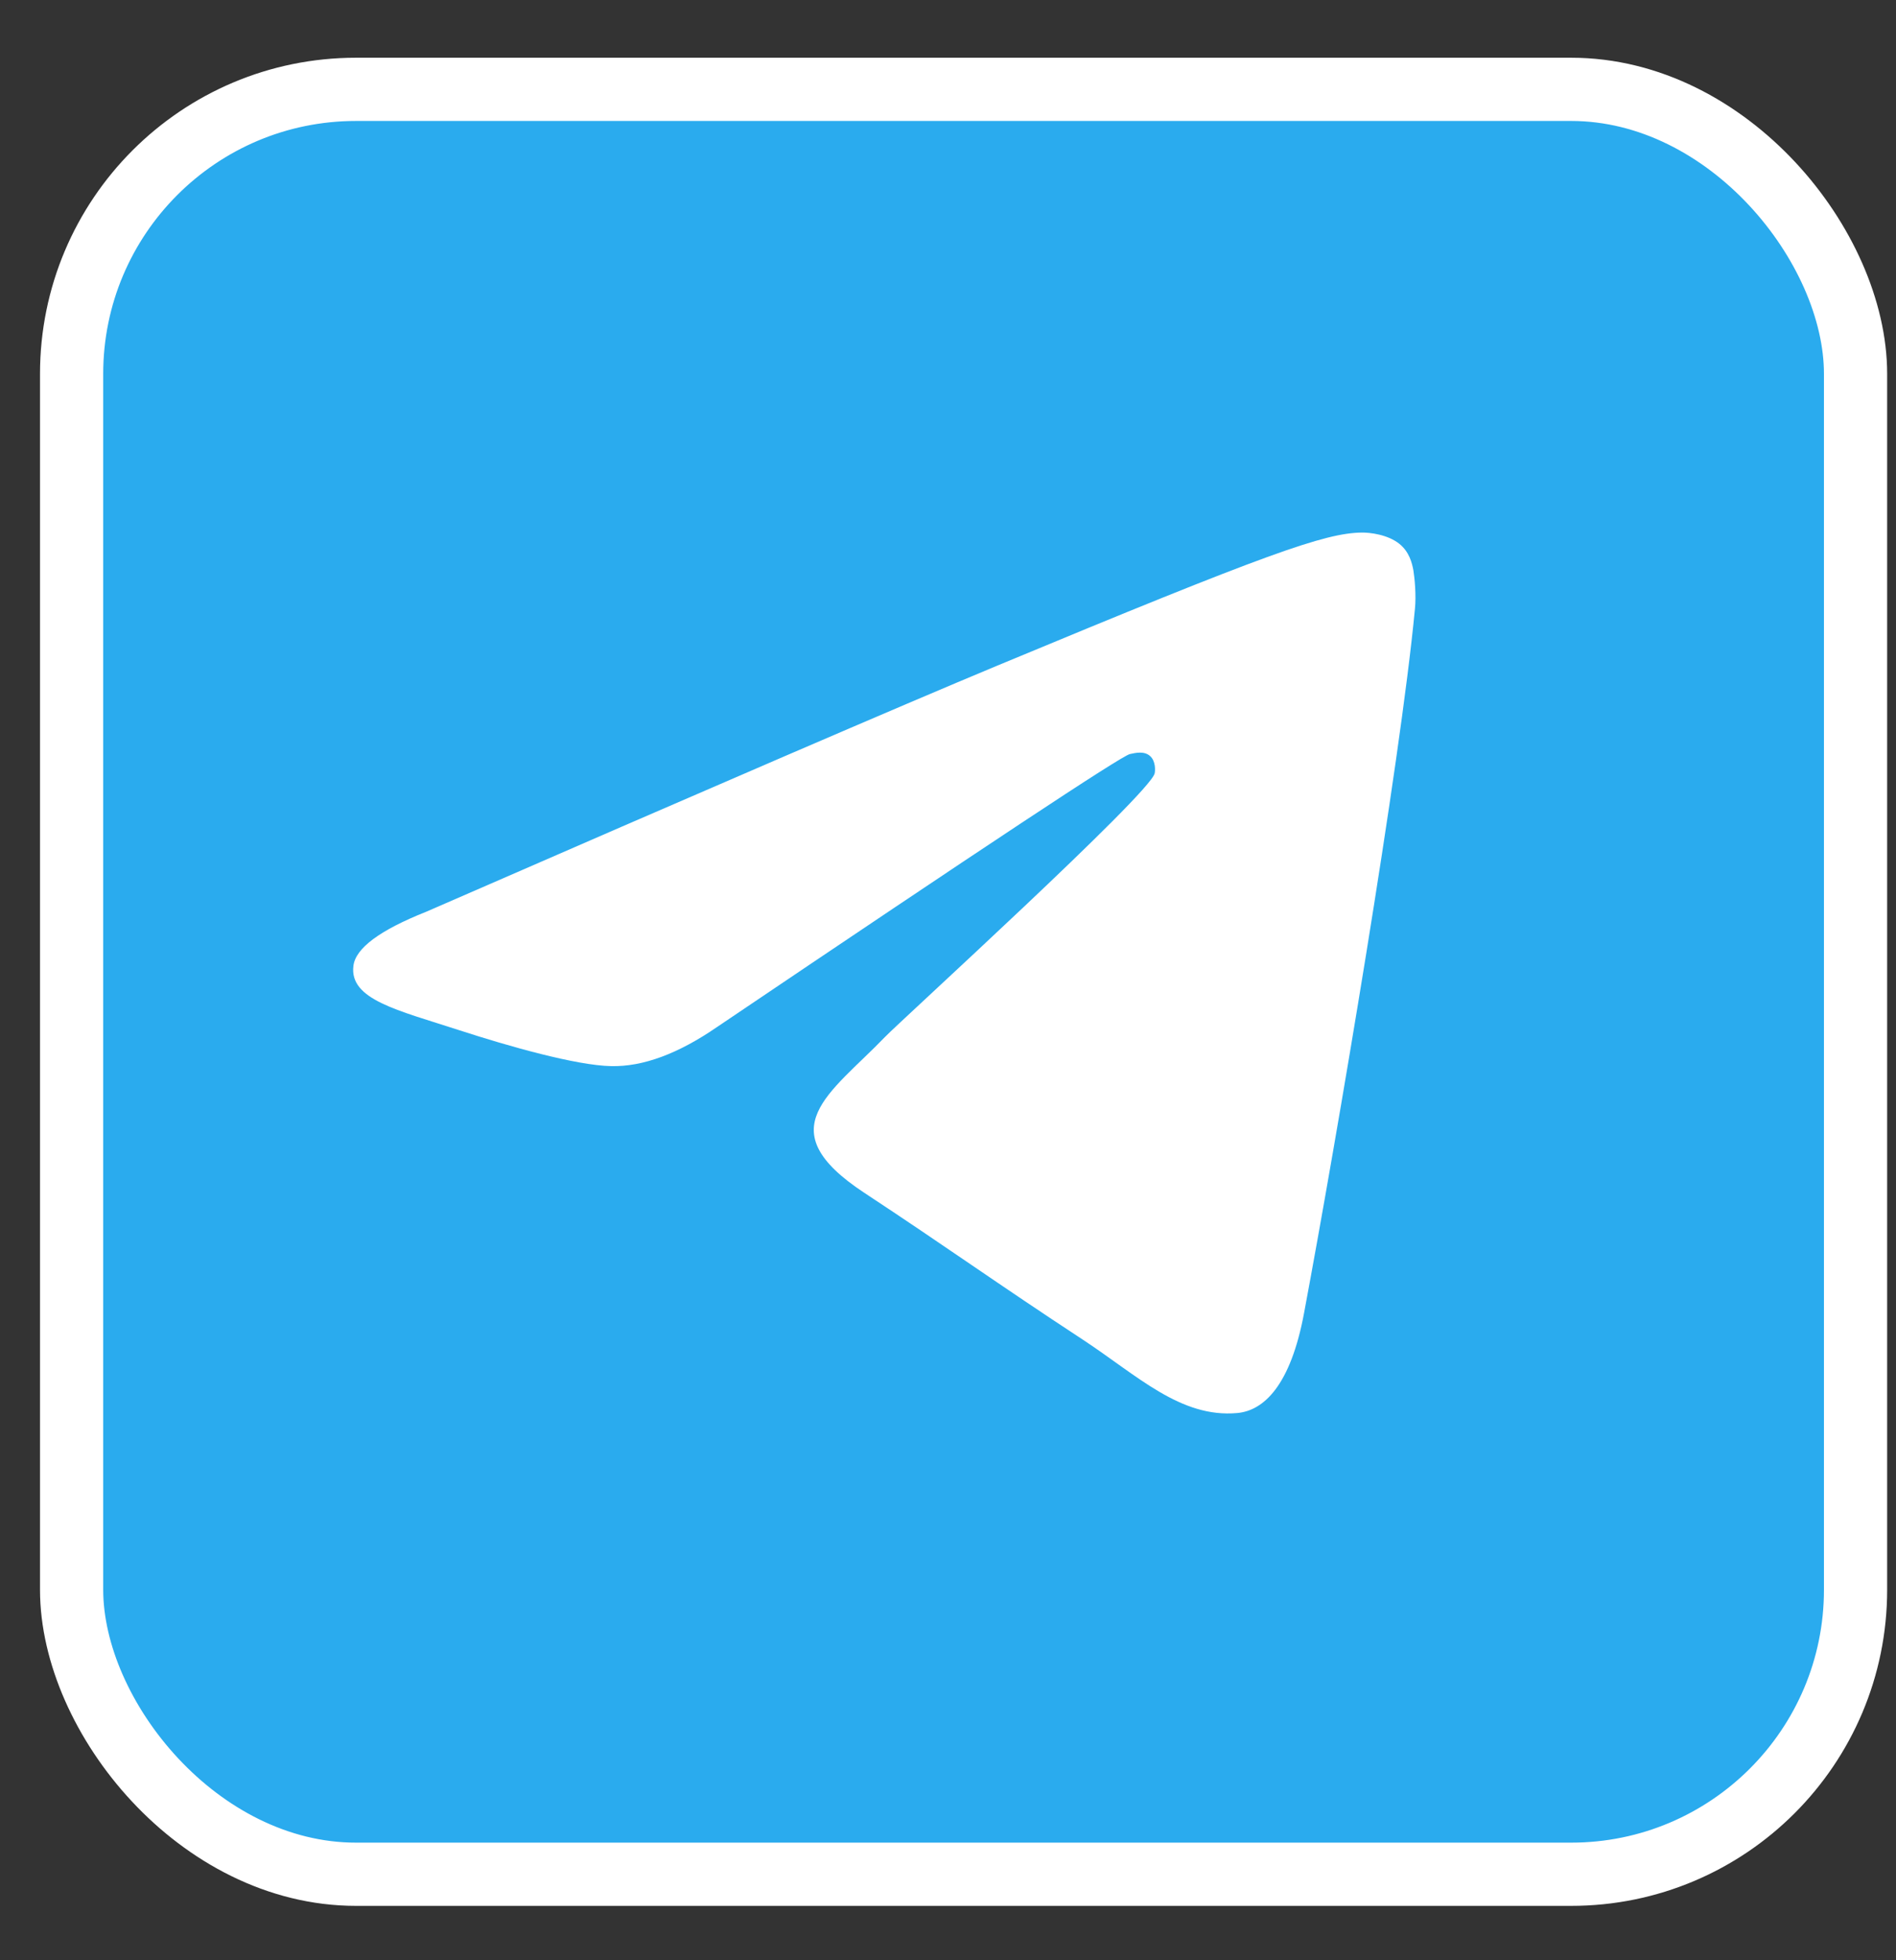
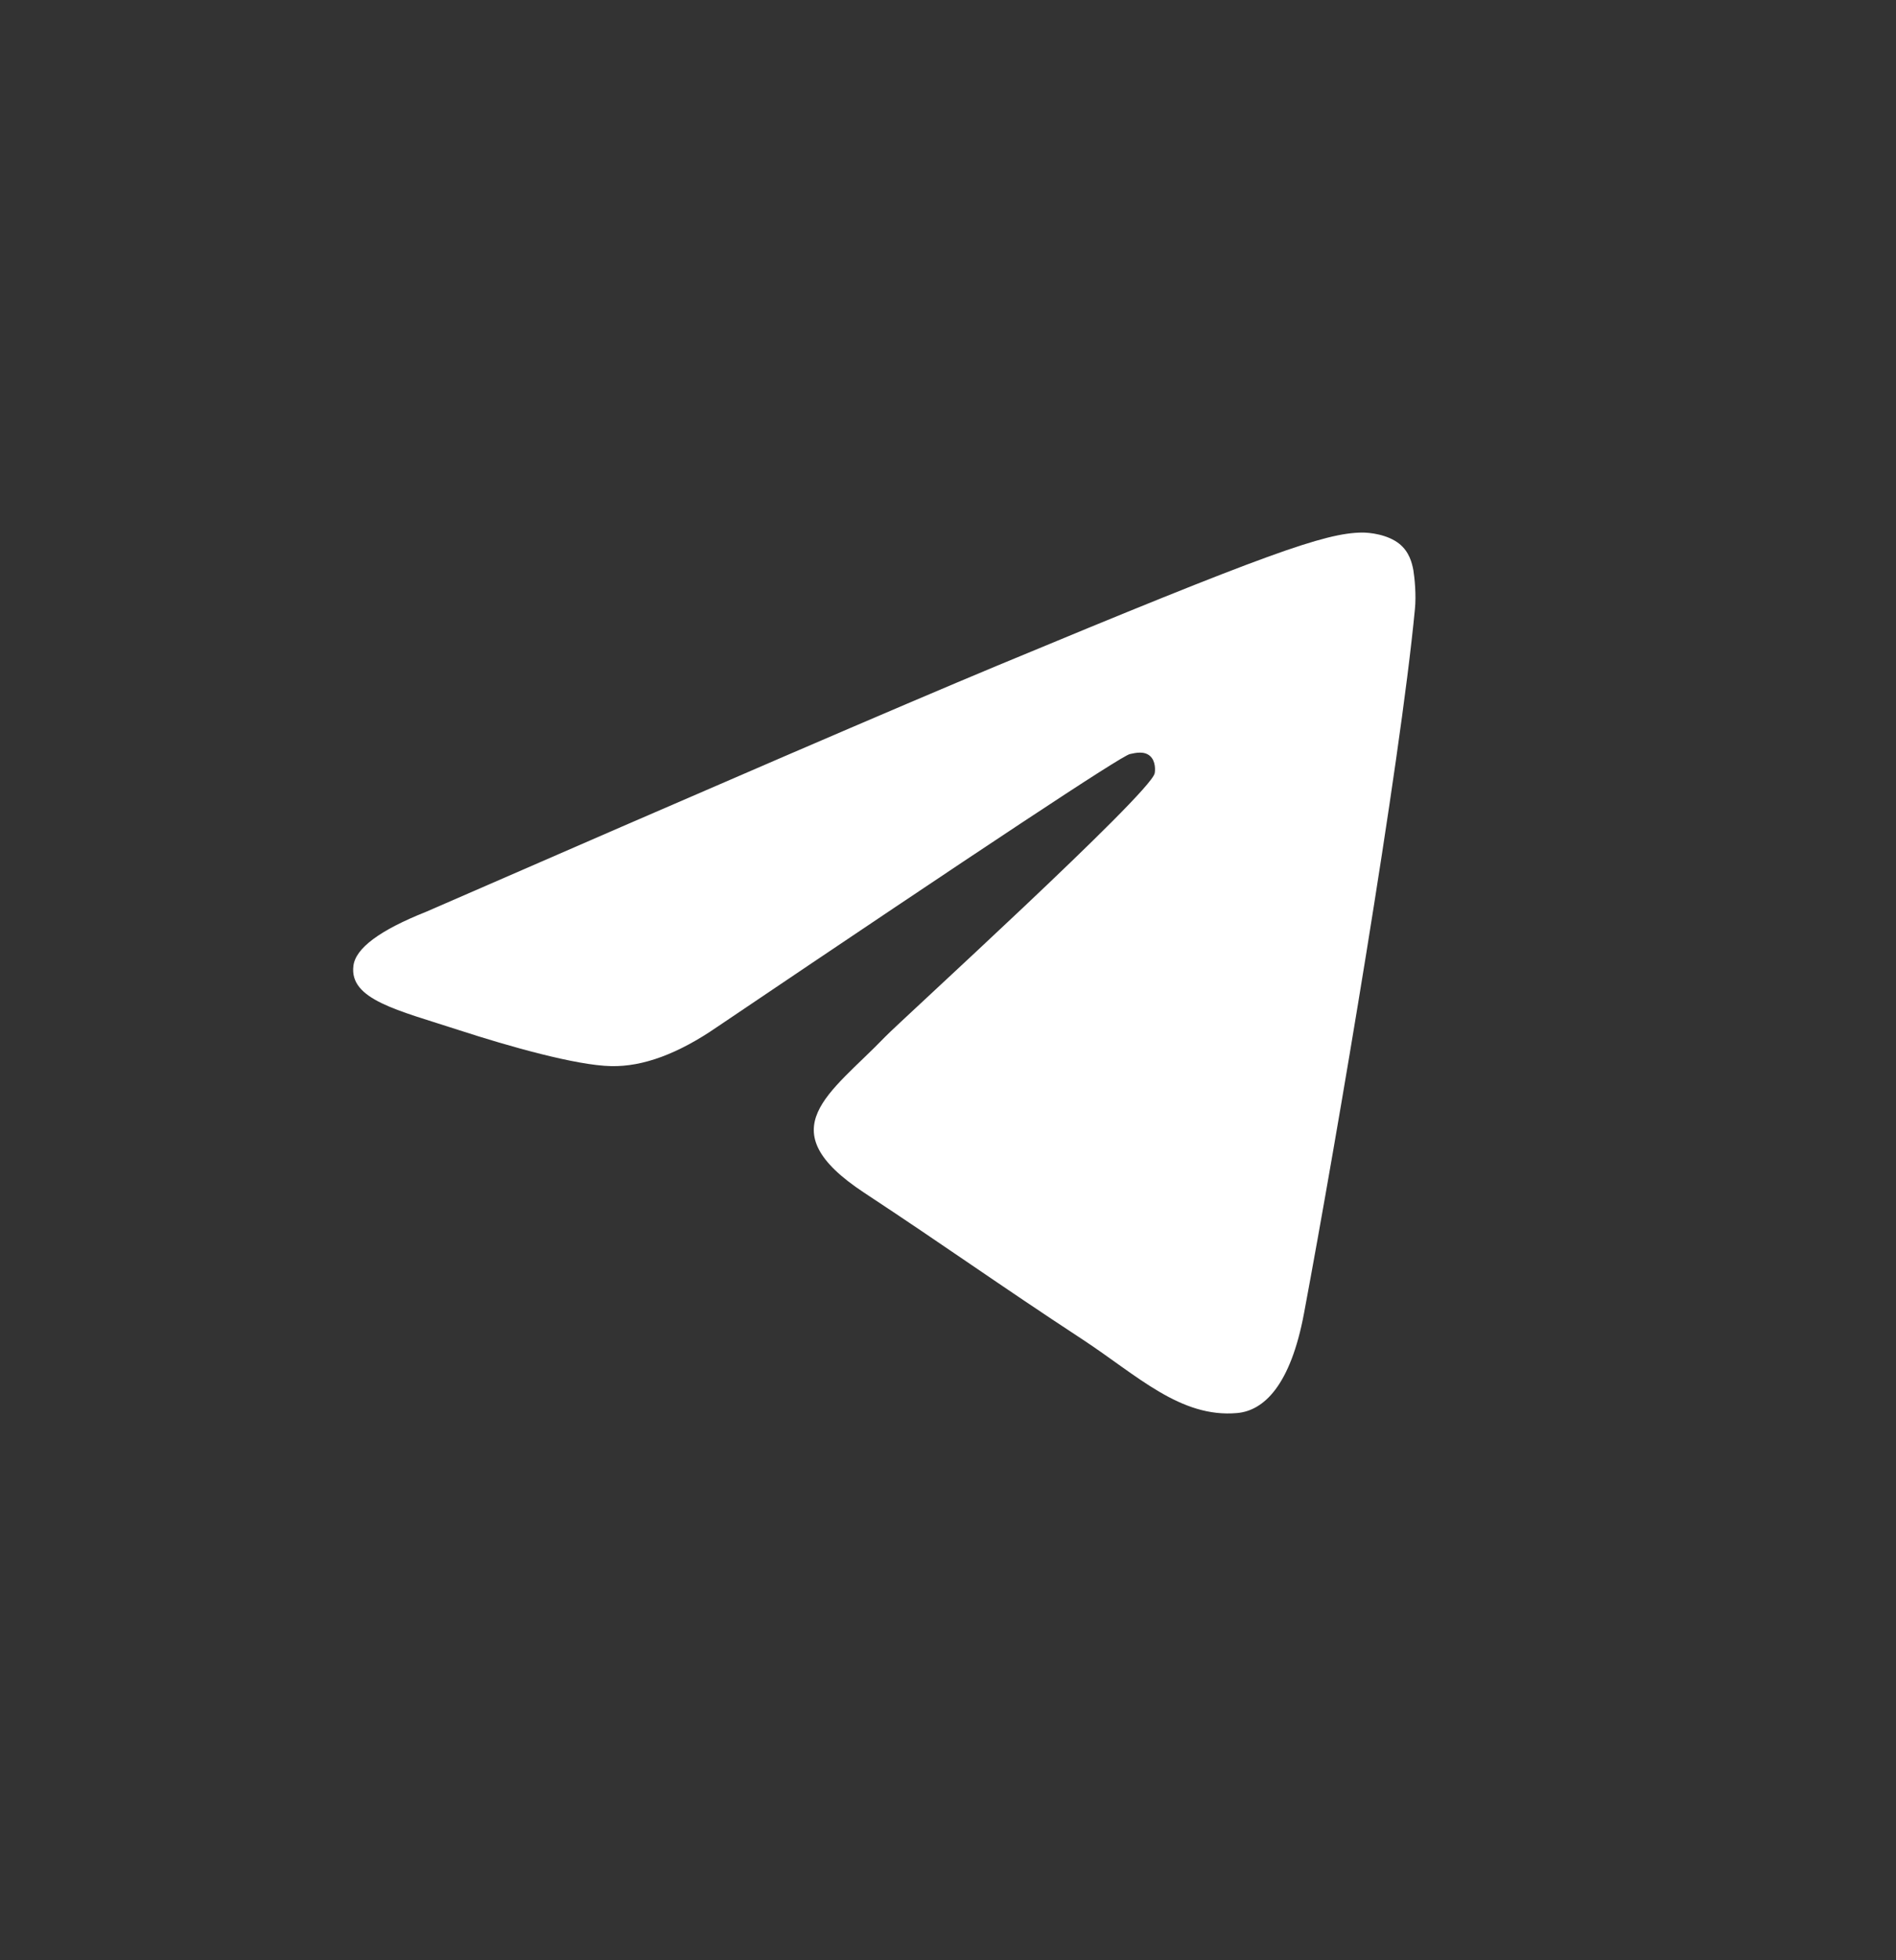
<svg xmlns="http://www.w3.org/2000/svg" width="30" height="31" viewBox="0 0 30 31" fill="none">
  <rect x="0" y="0" width="30" height="31" fill="#333333" stroke="none" />
-   <rect x="1.133" y="1.413" width="28.227" height="28.227" rx="4.5" fill="#2AABEE" stroke="white" />
  <path d="M6.743 14.419C11.256 12.453 14.265 11.157 15.769 10.531C20.069 8.743 20.961 8.432 21.544 8.422C21.672 8.42 21.958 8.452 22.144 8.602C22.299 8.729 22.342 8.901 22.364 9.021C22.384 9.142 22.41 9.416 22.388 9.631C22.156 12.078 21.148 18.017 20.635 20.759C20.42 21.919 19.992 22.308 19.578 22.346C18.678 22.428 17.996 21.752 17.126 21.181C15.764 20.288 14.995 19.732 13.672 18.861C12.144 17.854 13.135 17.3 14.006 16.396C14.233 16.159 18.195 12.556 18.27 12.23C18.279 12.189 18.289 12.037 18.197 11.956C18.108 11.876 17.975 11.903 17.878 11.925C17.74 11.956 15.566 13.395 11.348 16.24C10.731 16.665 10.173 16.871 9.67 16.86C9.118 16.849 8.054 16.548 7.263 16.291C6.296 15.976 5.524 15.809 5.592 15.274C5.626 14.995 6.01 14.71 6.743 14.419Z" fill="white" />
</svg>